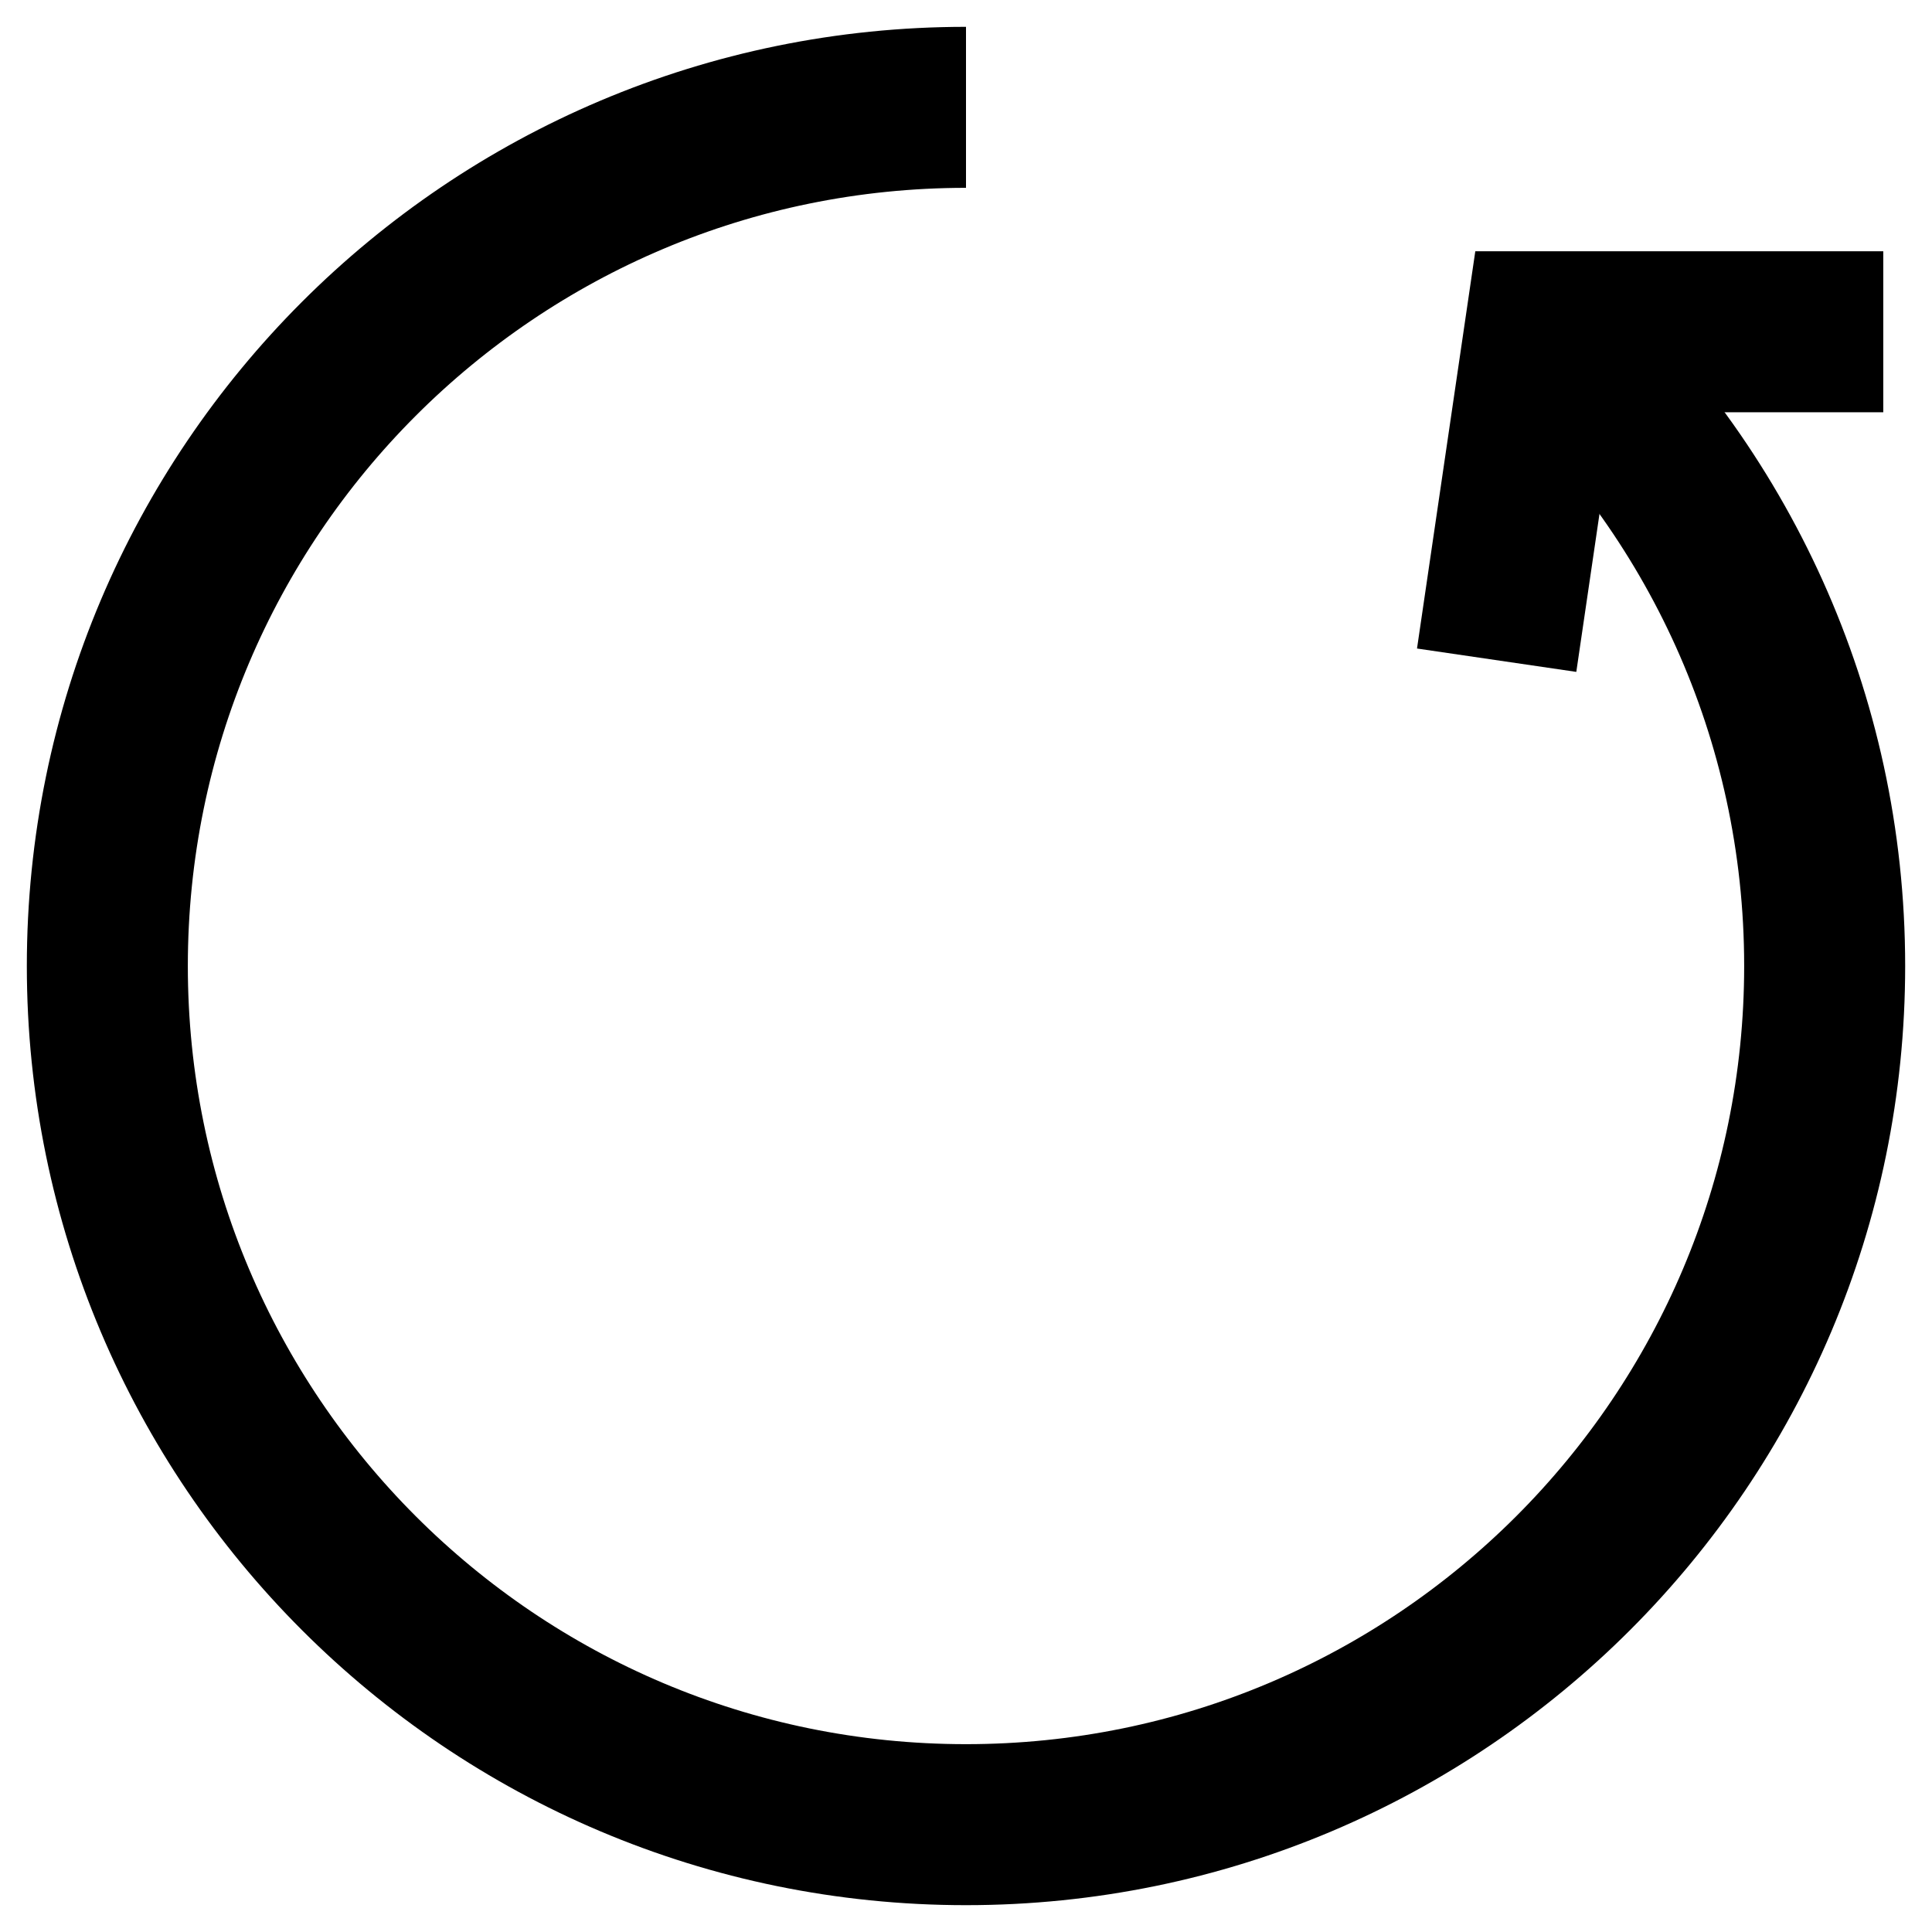
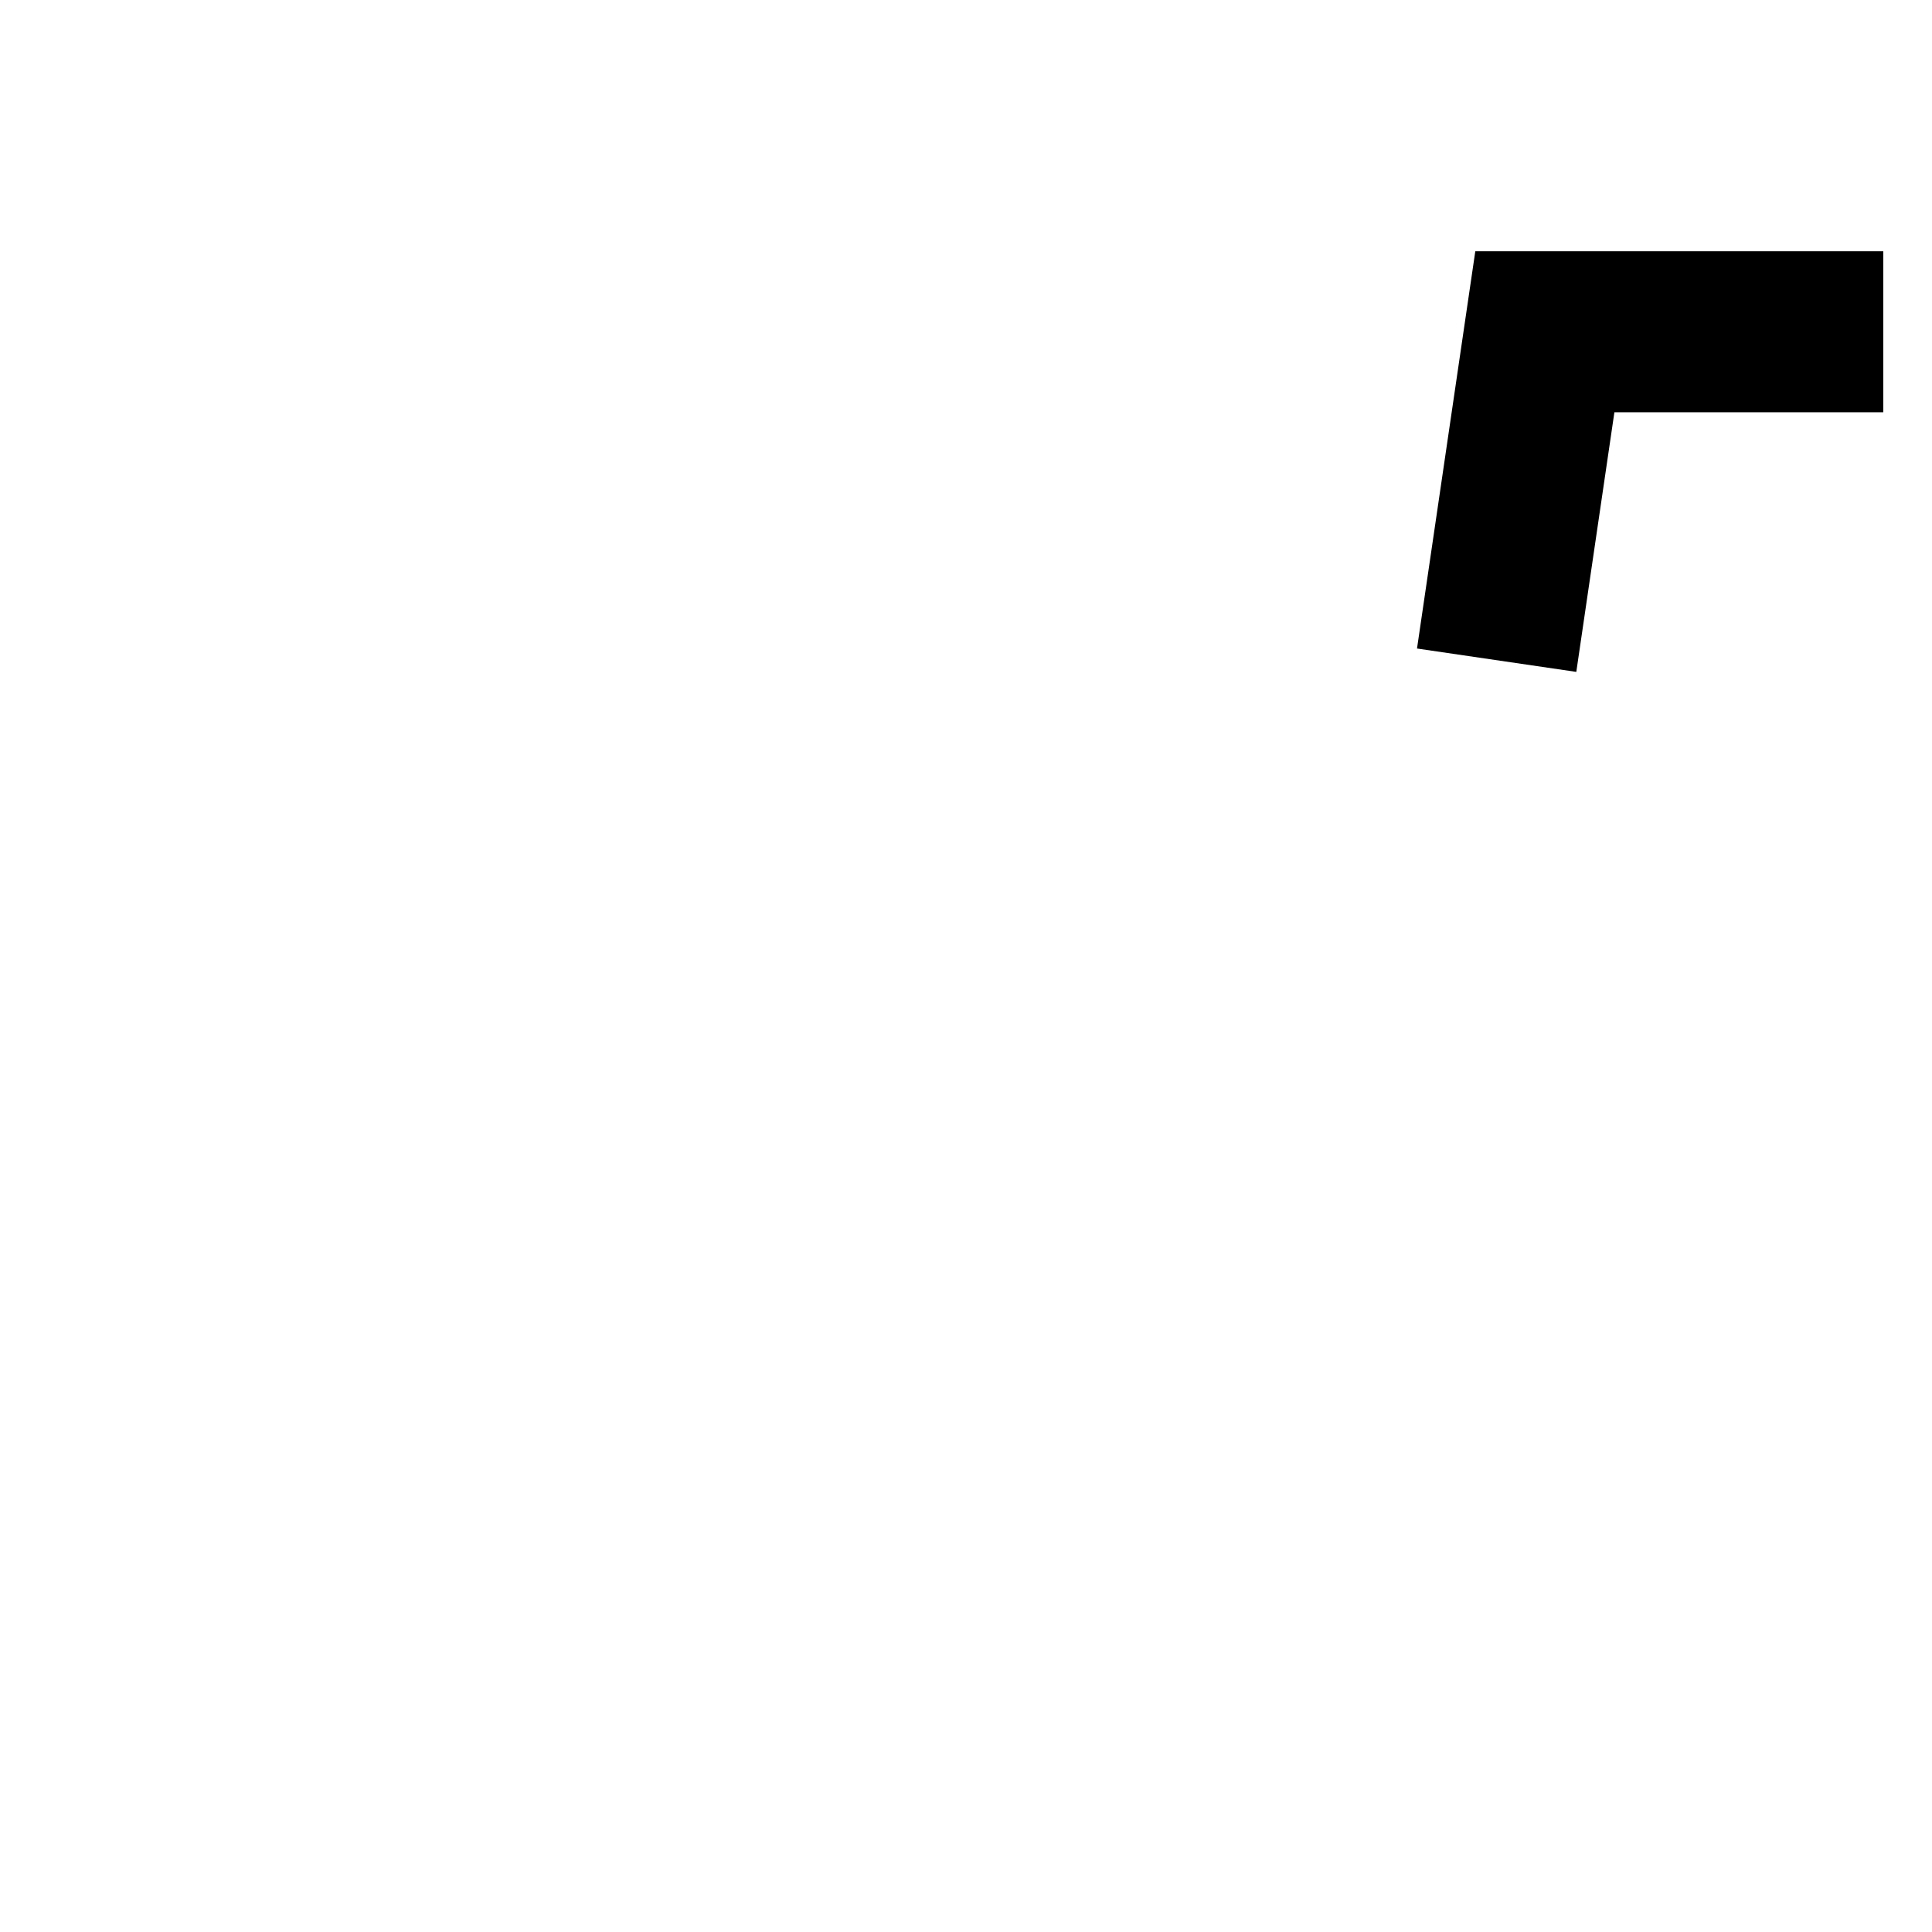
<svg xmlns="http://www.w3.org/2000/svg" width="18px" height="18px" viewBox="0 0 18 18" version="1.1">
  <title>0A6619EF-7E58-4A0B-81A1-DA9D022D7257</title>
  <g id="Design" stroke="none" stroke-width="1" fill="none" fill-rule="evenodd">
    <g id="daily-lotion1" transform="translate(-901, -332)" stroke="#000000" stroke-width="1.5">
      <g id="daily" transform="translate(902, 333)">
-         <path d="M8,0 C3.582,0 0,3.582 0,8 C0,12.418 3.582,16 8,16 C12.418,16 16,12.418 16,8 C16,5.66 14.995,3.554 13.393,2.091" id="Path" />
        <polyline id="Path-66" points="12.944 5.151 13.393 2.091 16.546 2.091" />
      </g>
    </g>
  </g>
</svg>